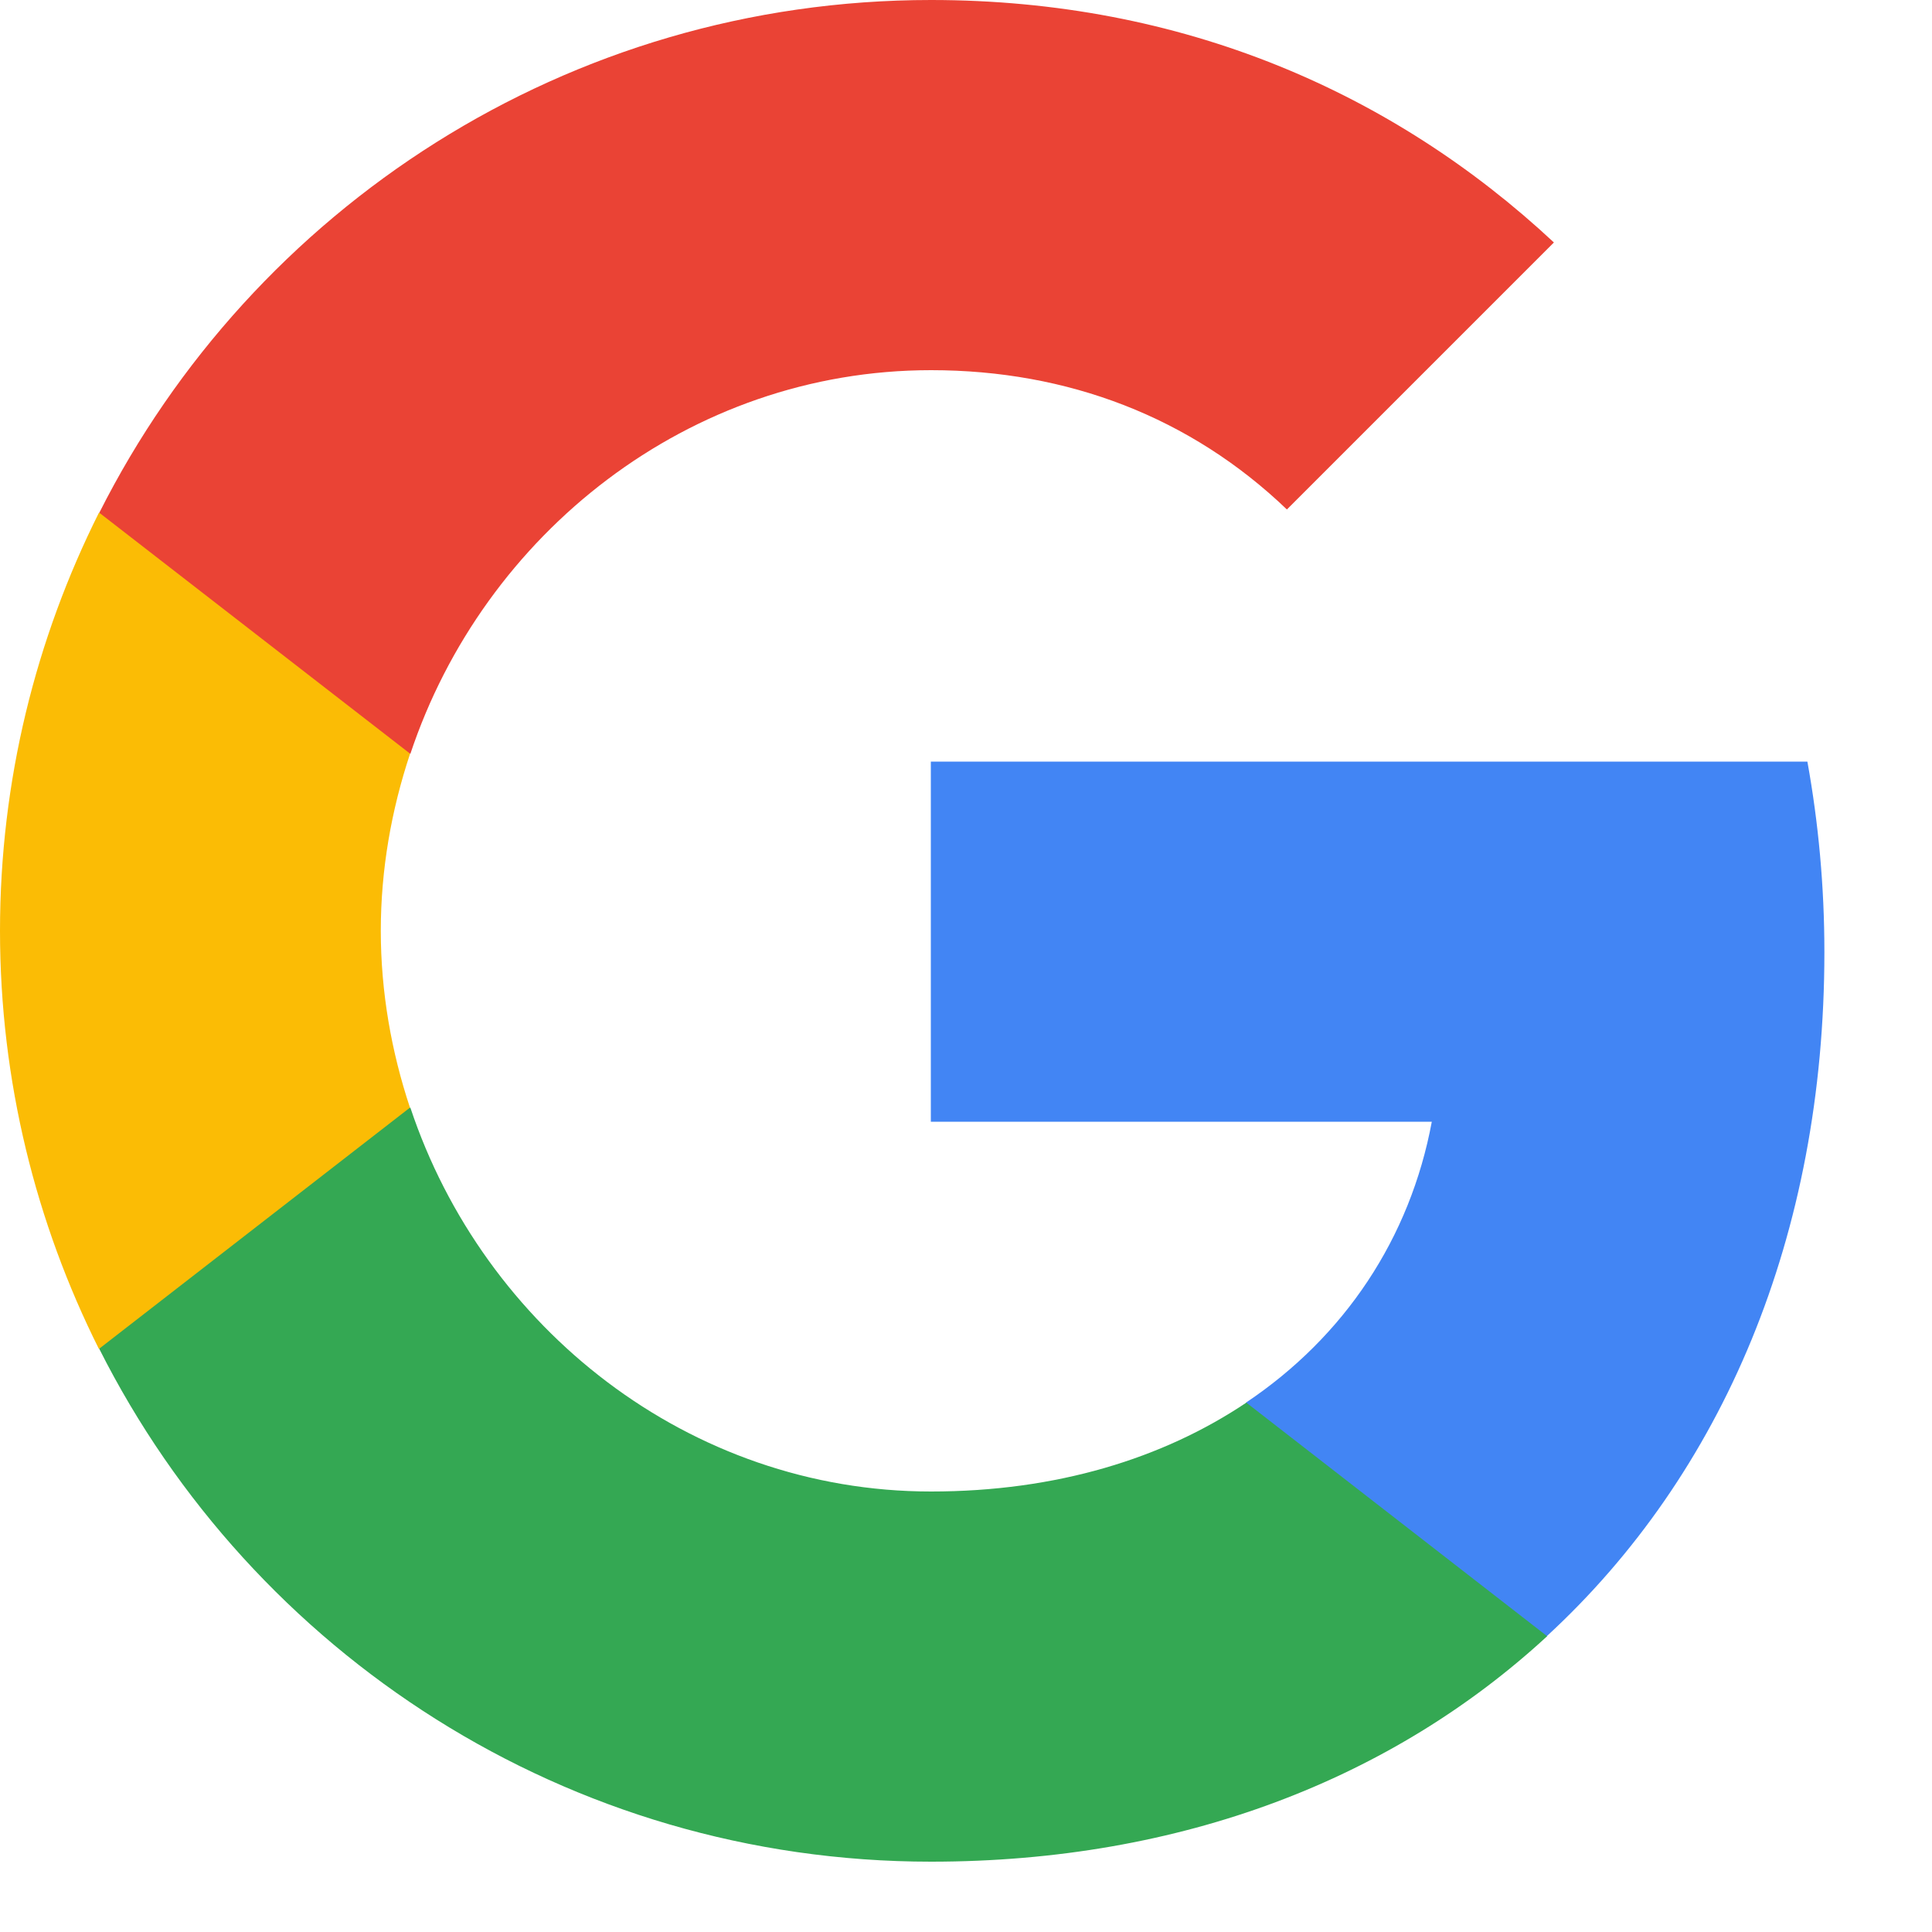
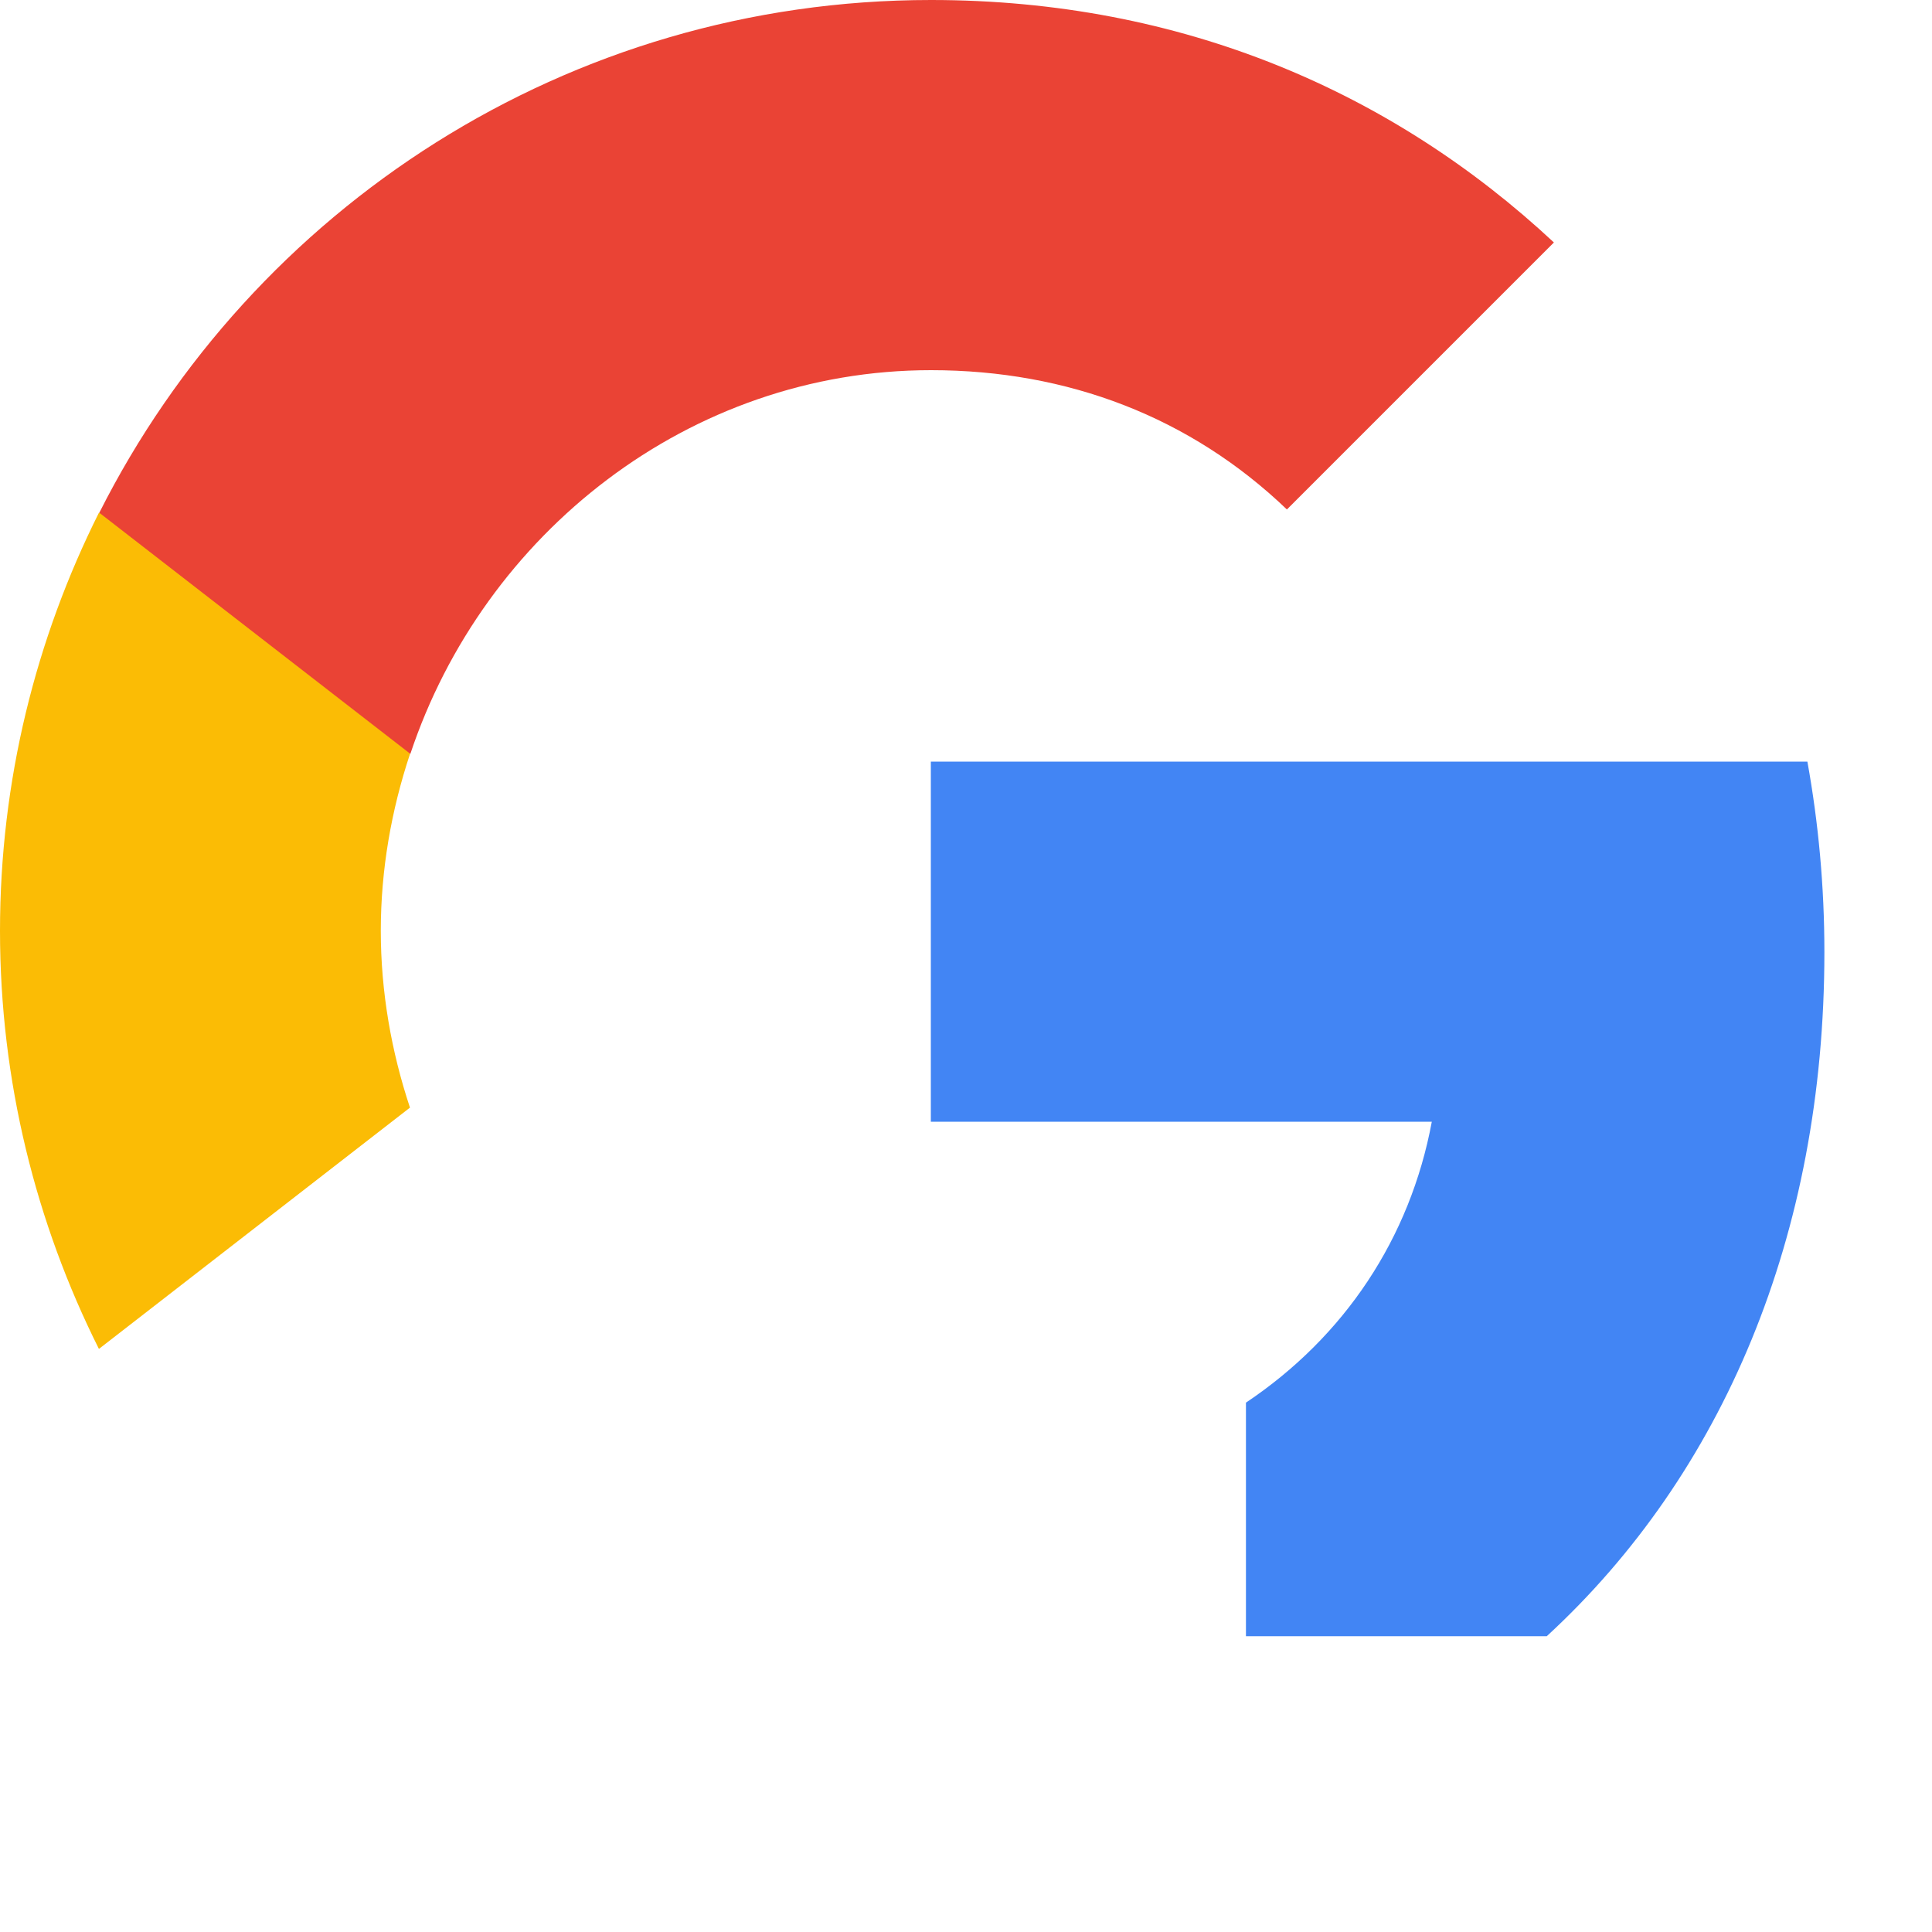
<svg xmlns="http://www.w3.org/2000/svg" width="10" height="10" viewBox="0 0 10 10" fill="none">
  <path fill-rule="evenodd" clip-rule="evenodd" d="M9.443 4.928C9.443 4.586 9.412 4.258 9.355 3.942H4.818V5.806H7.411C7.299 6.408 6.96 6.918 6.449 7.26V8.469H8.006C8.917 7.63 9.443 6.395 9.443 4.928Z" fill="#4285F4" />
-   <path fill-rule="evenodd" clip-rule="evenodd" d="M4.819 9.636C6.12 9.636 7.211 9.204 8.008 8.469L6.451 7.26C6.02 7.549 5.468 7.72 4.819 7.72C3.565 7.72 2.503 6.872 2.124 5.733H0.514V6.982C1.307 8.556 2.936 9.636 4.819 9.636Z" fill="#34A853" />
  <path fill-rule="evenodd" clip-rule="evenodd" d="M2.122 5.733C2.026 5.444 1.971 5.135 1.971 4.818C1.971 4.5 2.026 4.192 2.122 3.903V2.654H0.512C0.186 3.305 0 4.04 0 4.818C0 5.595 0.186 6.331 0.512 6.982L2.122 5.733Z" fill="#FBBC05" />
  <path fill-rule="evenodd" clip-rule="evenodd" d="M4.819 1.916C5.527 1.916 6.162 2.159 6.661 2.637L8.043 1.255C7.209 0.477 6.118 0 4.819 0C2.936 0 1.307 1.08 0.514 2.654L2.124 3.902C2.503 2.764 3.565 1.916 4.819 1.916Z" fill="#EA4335" />
</svg>